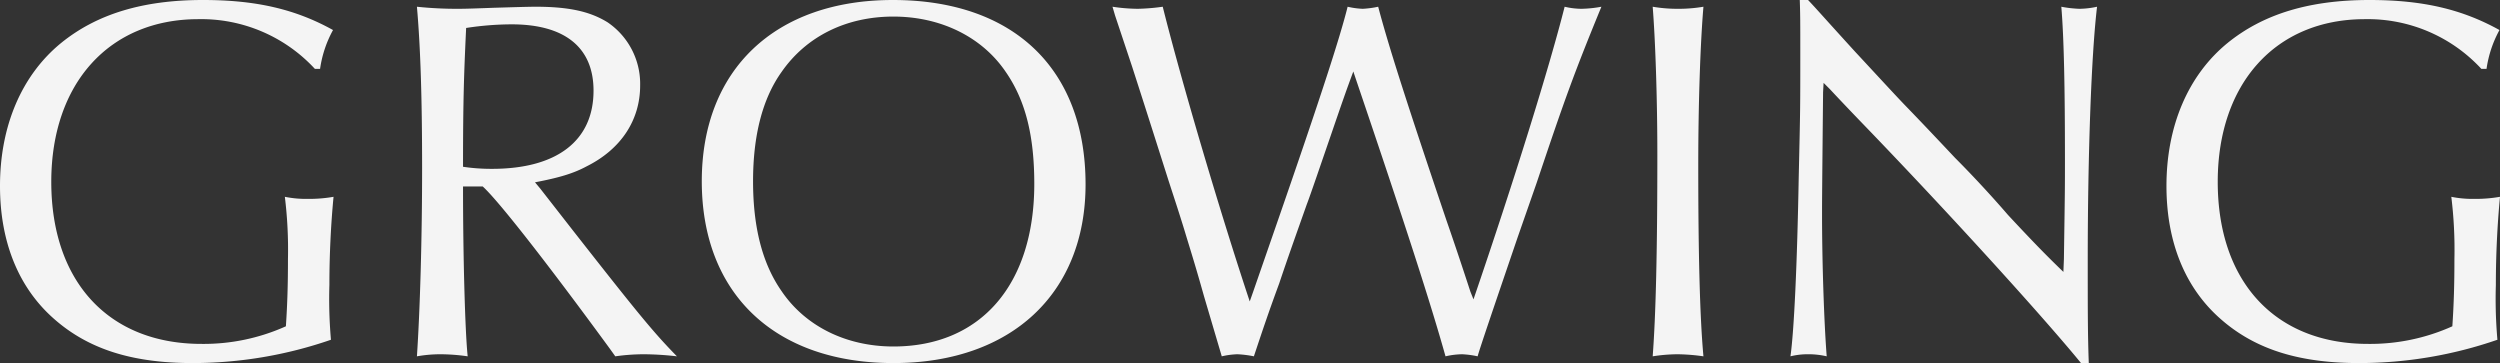
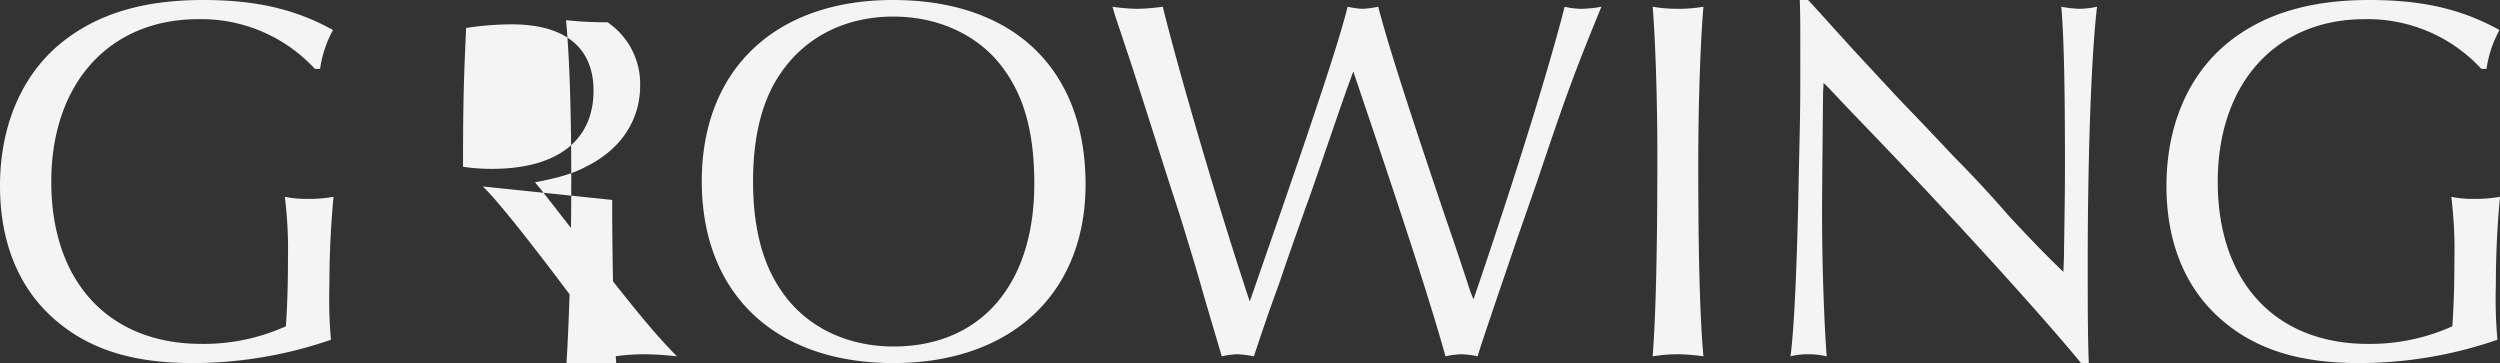
<svg xmlns="http://www.w3.org/2000/svg" width="482.7" height="70.1">
  <rect width="100%" height="100%" fill="#333333" stroke="none" />
-   <path d="M61.8 13.3a21.963 21.963 0 012.5-7.5C57.1 1.8 49.5 0 39.2 0 27.6 0 18.7 2.7 11.8 8.3 4.2 14.5 0 24.3 0 35.9c0 11 3.7 19.9 10.7 25.9 6.6 5.7 15 8.3 26.5 8.3a81.793 81.793 0 0026.7-4.5 90.239 90.239 0 01-.3-10.6c0-5.9.3-11.8.8-17a27.371 27.371 0 01-5 .4A20.576 20.576 0 0155 38a84.013 84.013 0 01.6 12c0 4.7-.1 8.5-.4 13a38.715 38.715 0 01-16.3 3.4c-17.9 0-29-12-29-31.3 0-19 11.2-31.4 28.4-31.4a29.853 29.853 0 0122.5 9.6zM93.2 36c3.1 2.8 12.9 15.4 24.6 31.4l1 1.4a39.714 39.714 0 015.6-.4 58.272 58.272 0 016.3.4c-4.5-4.6-7.3-8-20-24.2l-6.4-8.2-1-1.2c4.7-.9 7.4-1.7 10-3.1 6.6-3.3 10.3-8.9 10.3-15.6a14.355 14.355 0 00-6.3-12.2c-3.4-2.1-7.5-3-13.9-3-1.4 0-4.5.1-8 .2-2.8.1-5.2.2-6.9.2a73.863 73.863 0 01-8-.4c.7 7.9 1 18 1 31.2 0 13.5-.4 27.3-1 36.3a26.022 26.022 0 014.6-.4 37.648 37.648 0 015.2.4c-.5-4.7-.9-19.1-.9-32.8zm-3.8-3.8c0-13.2.2-18.2.6-26.8a58.5 58.5 0 018.8-.7c10.3 0 15.8 4.5 15.8 12.8 0 9.7-7.1 15.1-19.6 15.1a36.889 36.889 0 01-5.6-.4zm83-32.2c-22.7 0-36.9 13.4-36.9 35 0 21.7 14.1 35.1 37 35.1 22.7 0 37.1-13.4 37.1-34.5 0-22.3-13.9-35.6-37.2-35.6zm.1 3.2c9.1 0 17.1 3.9 21.7 10.7 3.8 5.5 5.5 12.3 5.5 21.6 0 19.4-10.3 31.4-27.2 31.4-9.1 0-17-3.9-21.6-10.7-3.7-5.3-5.5-12.3-5.5-21.2 0-8.8 1.8-15.9 5.5-21.1 4.8-6.9 12.5-10.7 21.6-10.7zm68.8 55c-5.6-16.8-13.2-42.5-16.8-56.9a40.3 40.3 0 01-4.8.4 34.24 34.24 0 01-4.9-.4l.5 1.7 3.3 9.9c1.9 5.9 2.2 6.8 7 21.9 1.2 3.7 2.4 7.3 3.5 11 1.6 5.2 2.1 6.9 3.4 11.5l3.4 11.5a15.294 15.294 0 013-.4 20.053 20.053 0 013.2.4c1.7-5.1 2.8-8.4 4.9-14.1 1.7-5.1 3.5-10.1 5.3-15.2.7-1.8 2.8-8 4.7-13.5 2.4-7 3-8.7 4.3-12.2l.5 1.5c9.7 28.6 14.5 43.5 17.3 53.5a14.985 14.985 0 013.2-.4 17.312 17.312 0 013 .4c.5-1.8 3.1-9.4 7.7-22.9l3.7-10.6c5.4-16.1 7.2-21.1 12.5-34a23.314 23.314 0 01-3.9.4 14.529 14.529 0 01-3.2-.4c-2.9 11.5-9.7 33.4-17.6 56.5l-.6-1.5c-1.5-4.6-3-9.1-4.6-13.7-7.5-22.2-11.2-33.7-13.2-41.3a18.547 18.547 0 01-3 .4 15.5 15.5 0 01-2.9-.4c-1.4 5.6-4.8 16.3-14 42.8l-4.3 12.4zm77.8-56.9c.5 6.2.9 17.5.9 28.6 0 18.8-.3 31-.9 38.9a31.751 31.751 0 014.8-.4 37.4 37.4 0 015 .4c-.7-7.6-1-20-1-37 0-11.6.4-23.5 1-30.5a28.515 28.515 0 01-4.9.4 28.515 28.515 0 01-4.9-.4zM347.5 0c.1 2.8.1 4.6.1 10 0 11 0 11-.3 24.1-.3 16.9-.9 29.8-1.6 34.7a13.689 13.689 0 013.4-.4 15.274 15.274 0 013.6.4c-.5-6.4-.9-18-.9-27.5 0-2.6 0-3 .2-23.5l.1-1.8 1.2 1.2c2.7 2.9 5.4 5.7 8.2 8.6 16.9 17.6 33.6 36.1 40.3 44.3h1.5c-.2-5.6-.2-10.1-.2-19.8 0-20.4.7-39.9 1.8-49a16.863 16.863 0 01-3.4.4 22.55 22.55 0 01-3.5-.4c.5 5.9.7 15.5.7 29.5 0 5.7 0 5.7-.2 19.2l-.1 2.5c-2.9-2.8-5.3-5.2-10.7-11-3.1-3.6-6.9-7.7-10.2-11-3.2-3.4-6.5-6.9-9.8-10.3-2.2-2.3-5.5-5.9-9.5-10.2-6.2-6.8-7.3-8.1-9.1-10zm132.6 13.3a21.962 21.962 0 012.5-7.5c-7.2-4-14.8-5.8-25.1-5.8-11.6 0-20.5 2.7-27.4 8.3-7.6 6.2-11.8 16-11.8 27.6 0 11 3.7 19.9 10.7 25.9 6.6 5.7 15 8.3 26.5 8.3a81.793 81.793 0 0026.7-4.5 90.244 90.244 0 01-.3-10.6c0-5.9.3-11.8.8-17a27.371 27.371 0 01-5 .4 20.576 20.576 0 01-4.4-.4 84.014 84.014 0 01.6 12c0 4.7-.1 8.5-.4 13a38.715 38.715 0 01-16.3 3.4c-17.9 0-29-12-29-31.3 0-19 11.2-31.4 28.4-31.4a29.853 29.853 0 0122.5 9.6z" fill="#f4f4f4" />
+   <path d="M61.8 13.3a21.963 21.963 0 012.5-7.5C57.1 1.8 49.5 0 39.2 0 27.6 0 18.7 2.7 11.8 8.3 4.2 14.5 0 24.3 0 35.9c0 11 3.7 19.9 10.7 25.9 6.6 5.7 15 8.3 26.5 8.3a81.793 81.793 0 0026.7-4.5 90.239 90.239 0 01-.3-10.6c0-5.9.3-11.8.8-17a27.371 27.371 0 01-5 .4A20.576 20.576 0 0155 38a84.013 84.013 0 01.6 12c0 4.7-.1 8.5-.4 13a38.715 38.715 0 01-16.3 3.4c-17.9 0-29-12-29-31.3 0-19 11.2-31.4 28.4-31.4a29.853 29.853 0 0122.5 9.6zM93.2 36c3.1 2.8 12.9 15.4 24.6 31.4l1 1.4a39.714 39.714 0 015.6-.4 58.272 58.272 0 016.3.4c-4.5-4.6-7.3-8-20-24.2l-6.4-8.2-1-1.2c4.7-.9 7.4-1.7 10-3.1 6.6-3.3 10.3-8.9 10.3-15.6a14.355 14.355 0 00-6.3-12.2a73.863 73.863 0 01-8-.4c.7 7.9 1 18 1 31.2 0 13.5-.4 27.3-1 36.3a26.022 26.022 0 014.6-.4 37.648 37.648 0 015.2.4c-.5-4.7-.9-19.1-.9-32.8zm-3.8-3.8c0-13.2.2-18.2.6-26.8a58.5 58.5 0 018.8-.7c10.3 0 15.8 4.5 15.8 12.8 0 9.7-7.1 15.1-19.6 15.1a36.889 36.889 0 01-5.6-.4zm83-32.2c-22.7 0-36.9 13.4-36.9 35 0 21.7 14.1 35.1 37 35.1 22.7 0 37.1-13.4 37.1-34.5 0-22.3-13.9-35.6-37.2-35.6zm.1 3.2c9.1 0 17.1 3.9 21.7 10.7 3.8 5.5 5.5 12.3 5.5 21.6 0 19.4-10.3 31.4-27.2 31.4-9.1 0-17-3.9-21.6-10.7-3.7-5.3-5.5-12.3-5.5-21.2 0-8.8 1.8-15.9 5.5-21.1 4.8-6.9 12.5-10.7 21.6-10.7zm68.8 55c-5.6-16.8-13.2-42.5-16.8-56.9a40.3 40.3 0 01-4.8.4 34.24 34.24 0 01-4.9-.4l.5 1.7 3.3 9.9c1.9 5.9 2.2 6.8 7 21.9 1.2 3.7 2.4 7.3 3.5 11 1.6 5.2 2.1 6.9 3.4 11.5l3.4 11.5a15.294 15.294 0 013-.4 20.053 20.053 0 013.2.4c1.7-5.1 2.8-8.4 4.9-14.1 1.7-5.1 3.5-10.1 5.3-15.2.7-1.8 2.8-8 4.7-13.5 2.4-7 3-8.7 4.3-12.2l.5 1.5c9.7 28.6 14.5 43.5 17.3 53.5a14.985 14.985 0 013.2-.4 17.312 17.312 0 013 .4c.5-1.8 3.1-9.4 7.7-22.9l3.7-10.6c5.4-16.1 7.2-21.1 12.5-34a23.314 23.314 0 01-3.9.4 14.529 14.529 0 01-3.2-.4c-2.9 11.5-9.7 33.4-17.6 56.5l-.6-1.5c-1.5-4.6-3-9.1-4.6-13.7-7.5-22.2-11.2-33.7-13.2-41.3a18.547 18.547 0 01-3 .4 15.5 15.5 0 01-2.9-.4c-1.4 5.6-4.8 16.3-14 42.8l-4.3 12.4zm77.8-56.9c.5 6.2.9 17.5.9 28.6 0 18.8-.3 31-.9 38.9a31.751 31.751 0 014.8-.4 37.4 37.4 0 015 .4c-.7-7.6-1-20-1-37 0-11.6.4-23.5 1-30.5a28.515 28.515 0 01-4.9.4 28.515 28.515 0 01-4.9-.4zM347.5 0c.1 2.8.1 4.6.1 10 0 11 0 11-.3 24.1-.3 16.9-.9 29.8-1.6 34.7a13.689 13.689 0 013.4-.4 15.274 15.274 0 013.6.4c-.5-6.4-.9-18-.9-27.5 0-2.6 0-3 .2-23.5l.1-1.8 1.2 1.2c2.7 2.9 5.4 5.7 8.2 8.6 16.9 17.6 33.6 36.1 40.3 44.3h1.5c-.2-5.6-.2-10.1-.2-19.8 0-20.4.7-39.9 1.8-49a16.863 16.863 0 01-3.4.4 22.55 22.55 0 01-3.5-.4c.5 5.9.7 15.5.7 29.5 0 5.7 0 5.7-.2 19.2l-.1 2.5c-2.9-2.8-5.3-5.2-10.7-11-3.1-3.6-6.9-7.7-10.2-11-3.2-3.4-6.5-6.9-9.8-10.3-2.2-2.3-5.5-5.9-9.5-10.2-6.2-6.8-7.3-8.1-9.1-10zm132.6 13.3a21.962 21.962 0 012.5-7.5c-7.2-4-14.8-5.8-25.1-5.8-11.6 0-20.5 2.7-27.4 8.3-7.6 6.2-11.8 16-11.8 27.6 0 11 3.7 19.9 10.7 25.9 6.6 5.7 15 8.3 26.5 8.3a81.793 81.793 0 0026.7-4.5 90.244 90.244 0 01-.3-10.6c0-5.9.3-11.8.8-17a27.371 27.371 0 01-5 .4 20.576 20.576 0 01-4.4-.4 84.014 84.014 0 01.6 12c0 4.7-.1 8.5-.4 13a38.715 38.715 0 01-16.3 3.4c-17.9 0-29-12-29-31.3 0-19 11.2-31.4 28.4-31.4a29.853 29.853 0 0122.5 9.6z" fill="#f4f4f4" />
</svg>